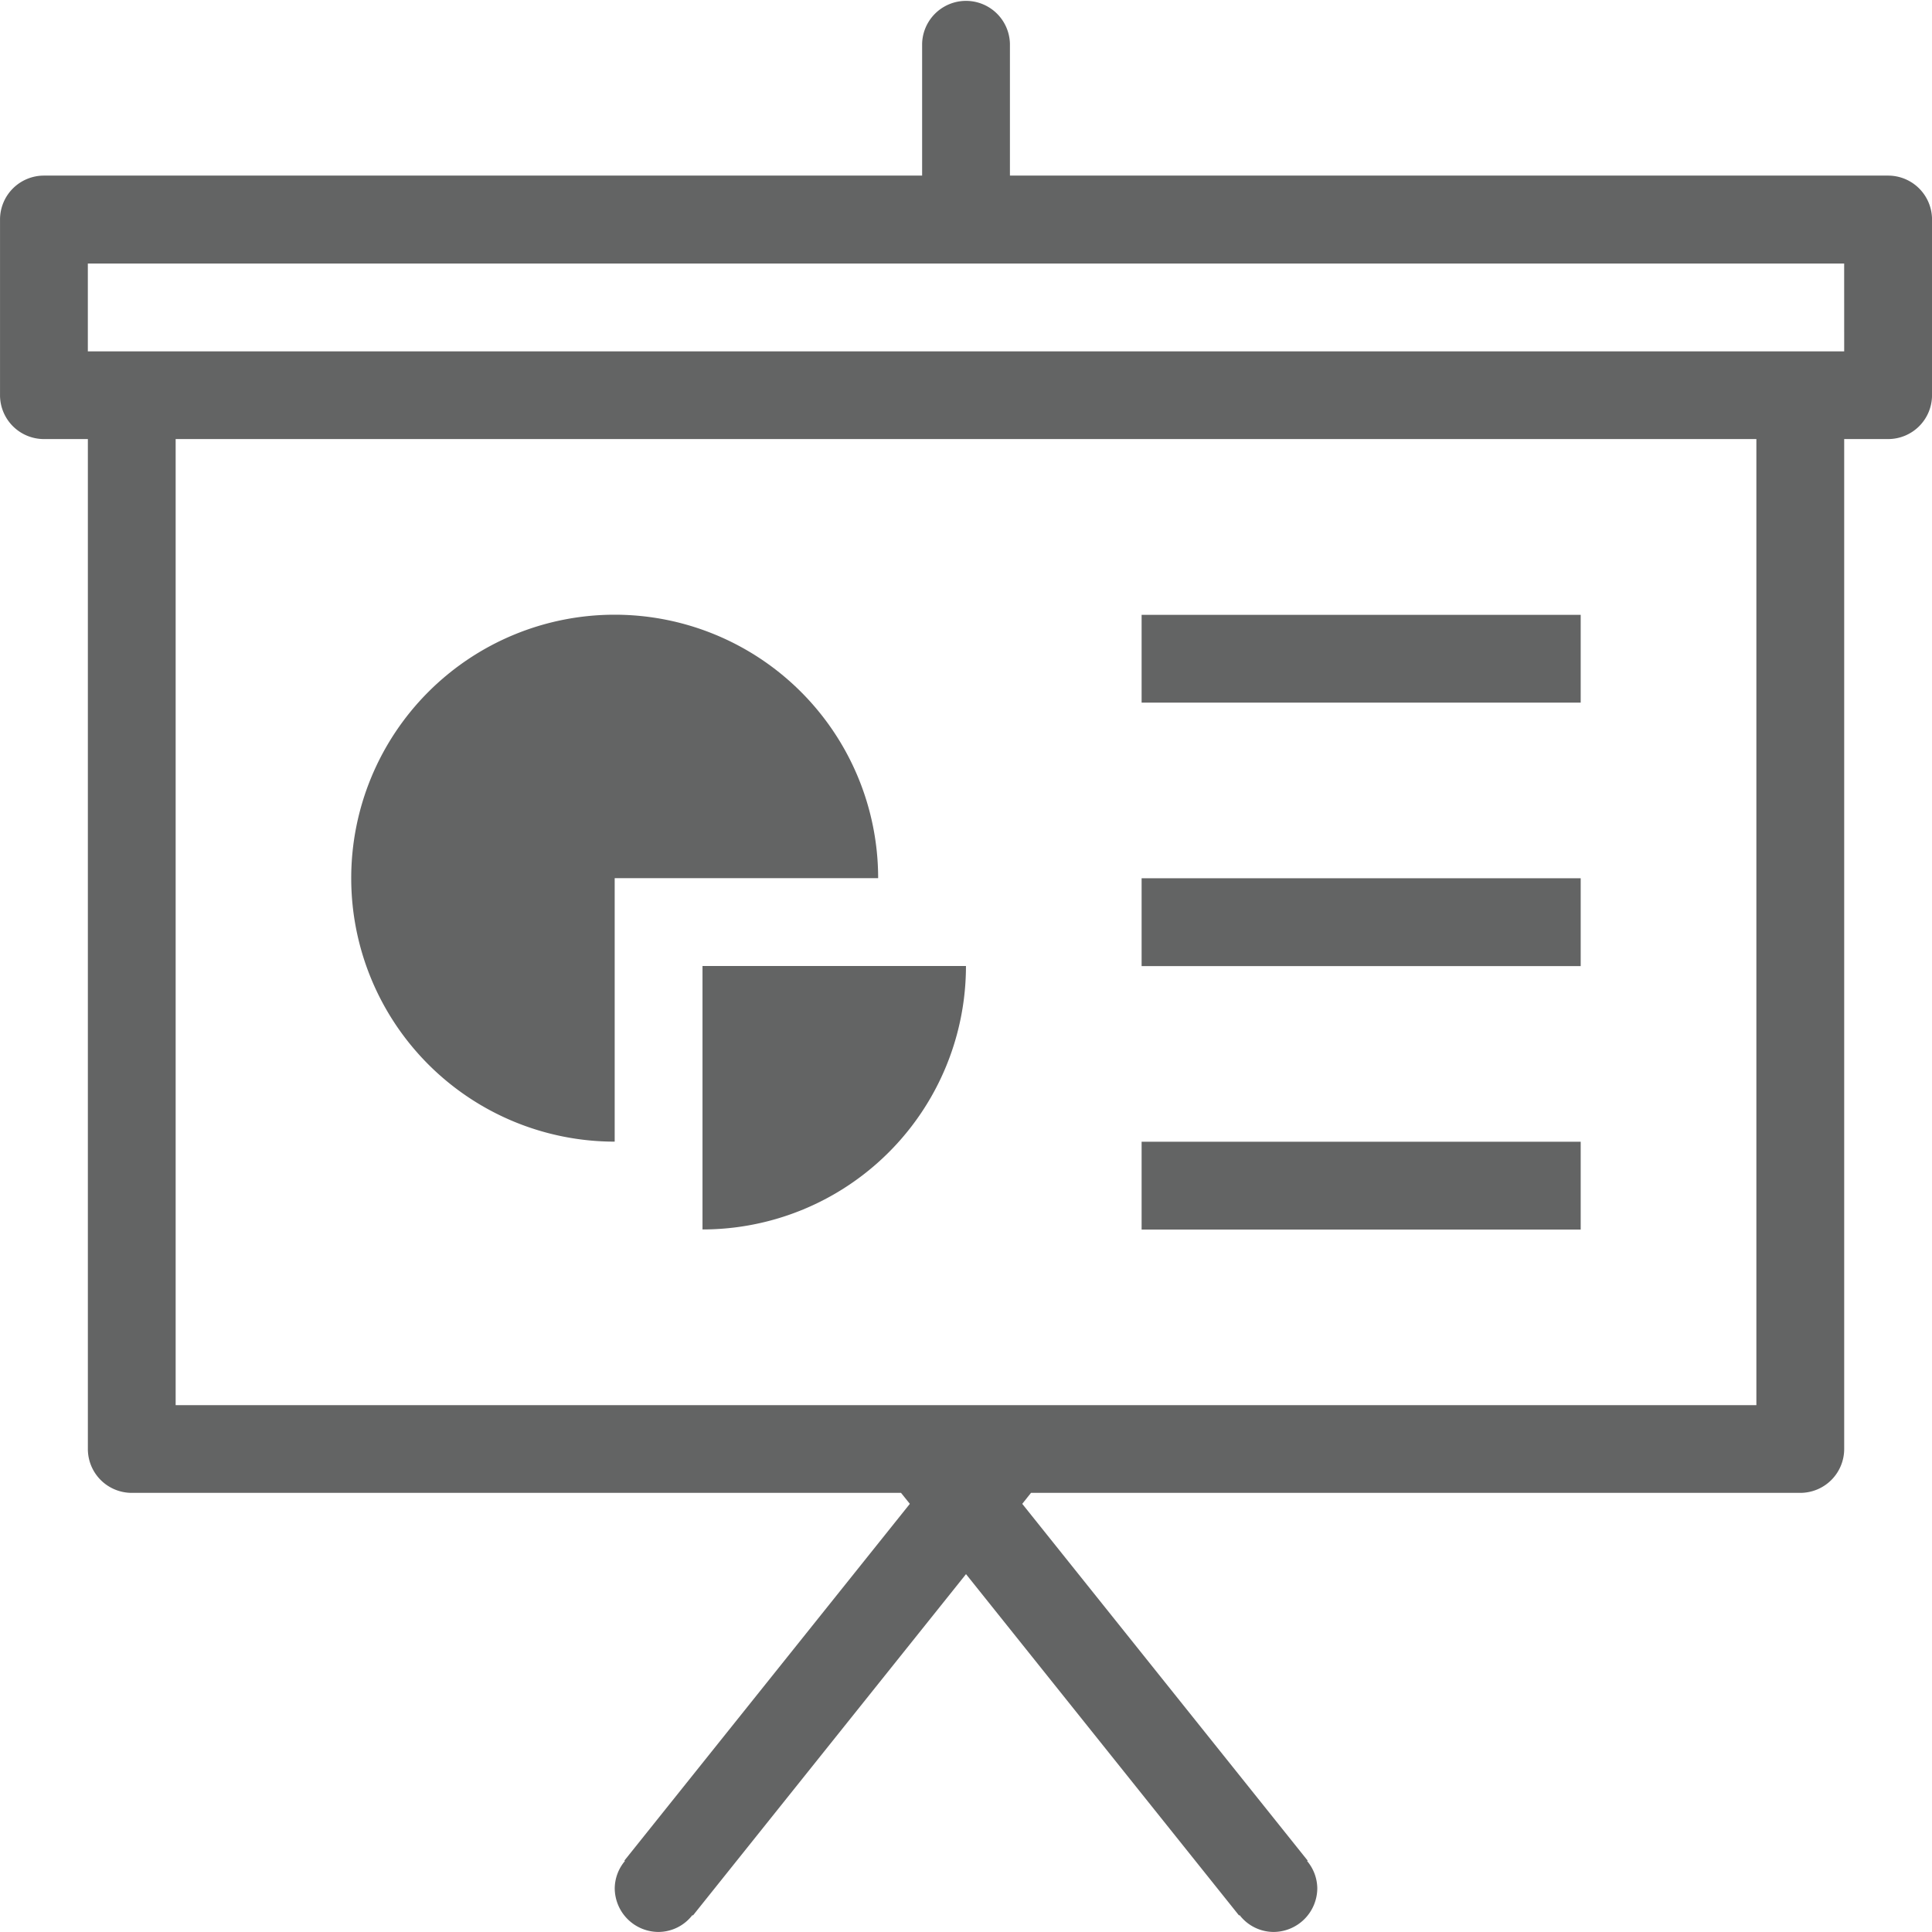
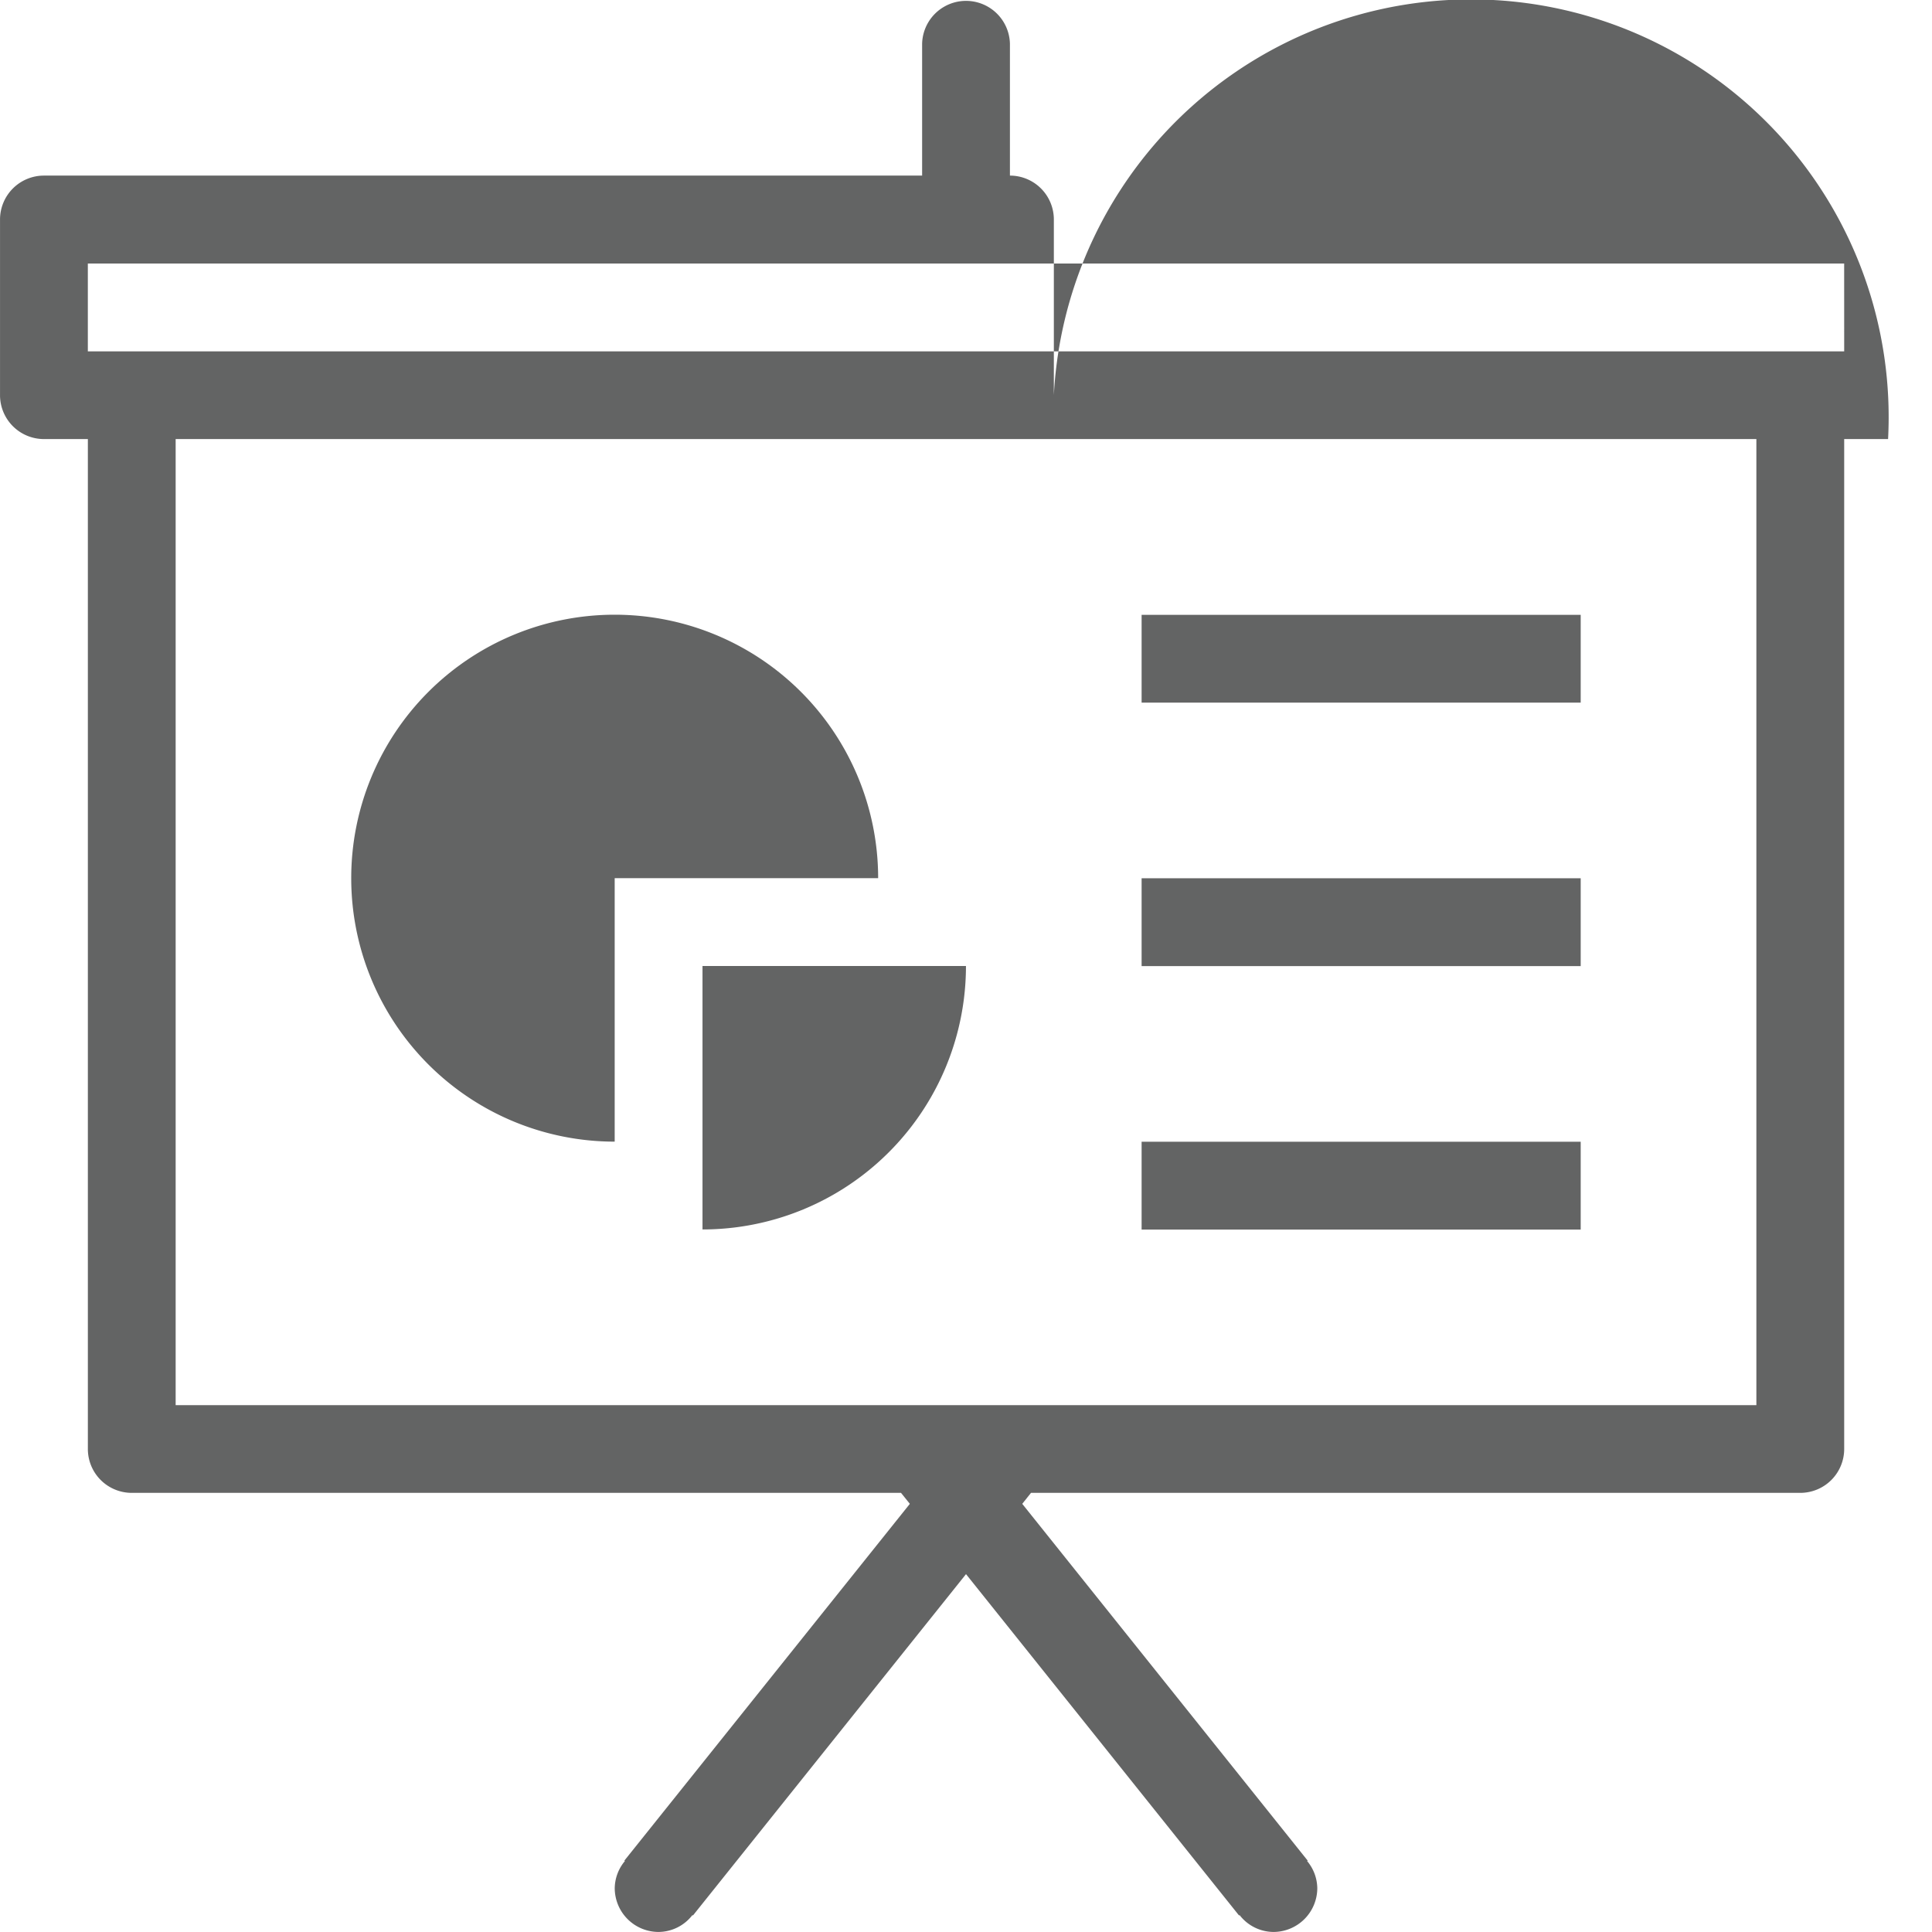
<svg xmlns="http://www.w3.org/2000/svg" width="76.191" height="76.19" viewBox="0 0 76.191 76.19">
-   <path id="Fees_Billing" data-name="Fees&amp;Billing" d="M1085.255,346.7h-1.731v39.827a1.731,1.731,0,0,1-1.732,1.731h-30.337l-.345.433,11.256,14.07-.021.017a1.7,1.7,0,0,1,.4,1.065,1.731,1.731,0,0,1-1.732,1.731,1.7,1.7,0,0,1-1.333-.666l-.02.017-10.768-13.462-10.769,13.462-.02-.017a1.7,1.7,0,0,1-1.333.666,1.73,1.73,0,0,1-1.731-1.731,1.7,1.7,0,0,1,.4-1.065l-.02-.017,11.258-14.07-.348-.433h-30.337a1.73,1.73,0,0,1-1.731-1.731V346.7h-1.732a1.731,1.731,0,0,1-1.732-1.732v-6.926a1.732,1.732,0,0,1,1.732-1.732h34.632v-5.2a1.732,1.732,0,0,1,3.463,0v5.2h34.632a1.732,1.732,0,0,1,1.732,1.732v6.926A1.731,1.731,0,0,1,1085.255,346.7Zm-67.532,38.1h62.338V346.7h-62.338Zm65.8-45.022H1014.26v3.464h69.264Zm-27.706,34.633h17.316v3.463h-17.316Zm0-10.39h17.316v3.463h-17.316Zm0-10.39h17.316v3.464h-17.316ZM1038.5,377.87V367.48h10.39A10.39,10.39,0,0,1,1038.5,377.87Zm-3.463-3.463a10.39,10.39,0,1,1,10.39-10.39h-10.39Z" transform="translate(-1010.796 -329.385)" fill="#636464" fill-rule="evenodd" />
+   <path id="Fees_Billing" data-name="Fees&amp;Billing" d="M1085.255,346.7h-1.731v39.827a1.731,1.731,0,0,1-1.732,1.731h-30.337l-.345.433,11.256,14.07-.021.017a1.7,1.7,0,0,1,.4,1.065,1.731,1.731,0,0,1-1.732,1.731,1.7,1.7,0,0,1-1.333-.666l-.02.017-10.768-13.462-10.769,13.462-.02-.017a1.7,1.7,0,0,1-1.333.666,1.73,1.73,0,0,1-1.731-1.731,1.7,1.7,0,0,1,.4-1.065l-.02-.017,11.258-14.07-.348-.433h-30.337a1.73,1.73,0,0,1-1.731-1.731V346.7h-1.732a1.731,1.731,0,0,1-1.732-1.732v-6.926a1.732,1.732,0,0,1,1.732-1.732h34.632v-5.2a1.732,1.732,0,0,1,3.463,0v5.2a1.732,1.732,0,0,1,1.732,1.732v6.926A1.731,1.731,0,0,1,1085.255,346.7Zm-67.532,38.1h62.338V346.7h-62.338Zm65.8-45.022H1014.26v3.464h69.264Zm-27.706,34.633h17.316v3.463h-17.316Zm0-10.39h17.316v3.463h-17.316Zm0-10.39h17.316v3.464h-17.316ZM1038.5,377.87V367.48h10.39A10.39,10.39,0,0,1,1038.5,377.87Zm-3.463-3.463a10.39,10.39,0,1,1,10.39-10.39h-10.39Z" transform="translate(-1010.796 -329.385)" fill="#636464" fill-rule="evenodd" />
</svg>